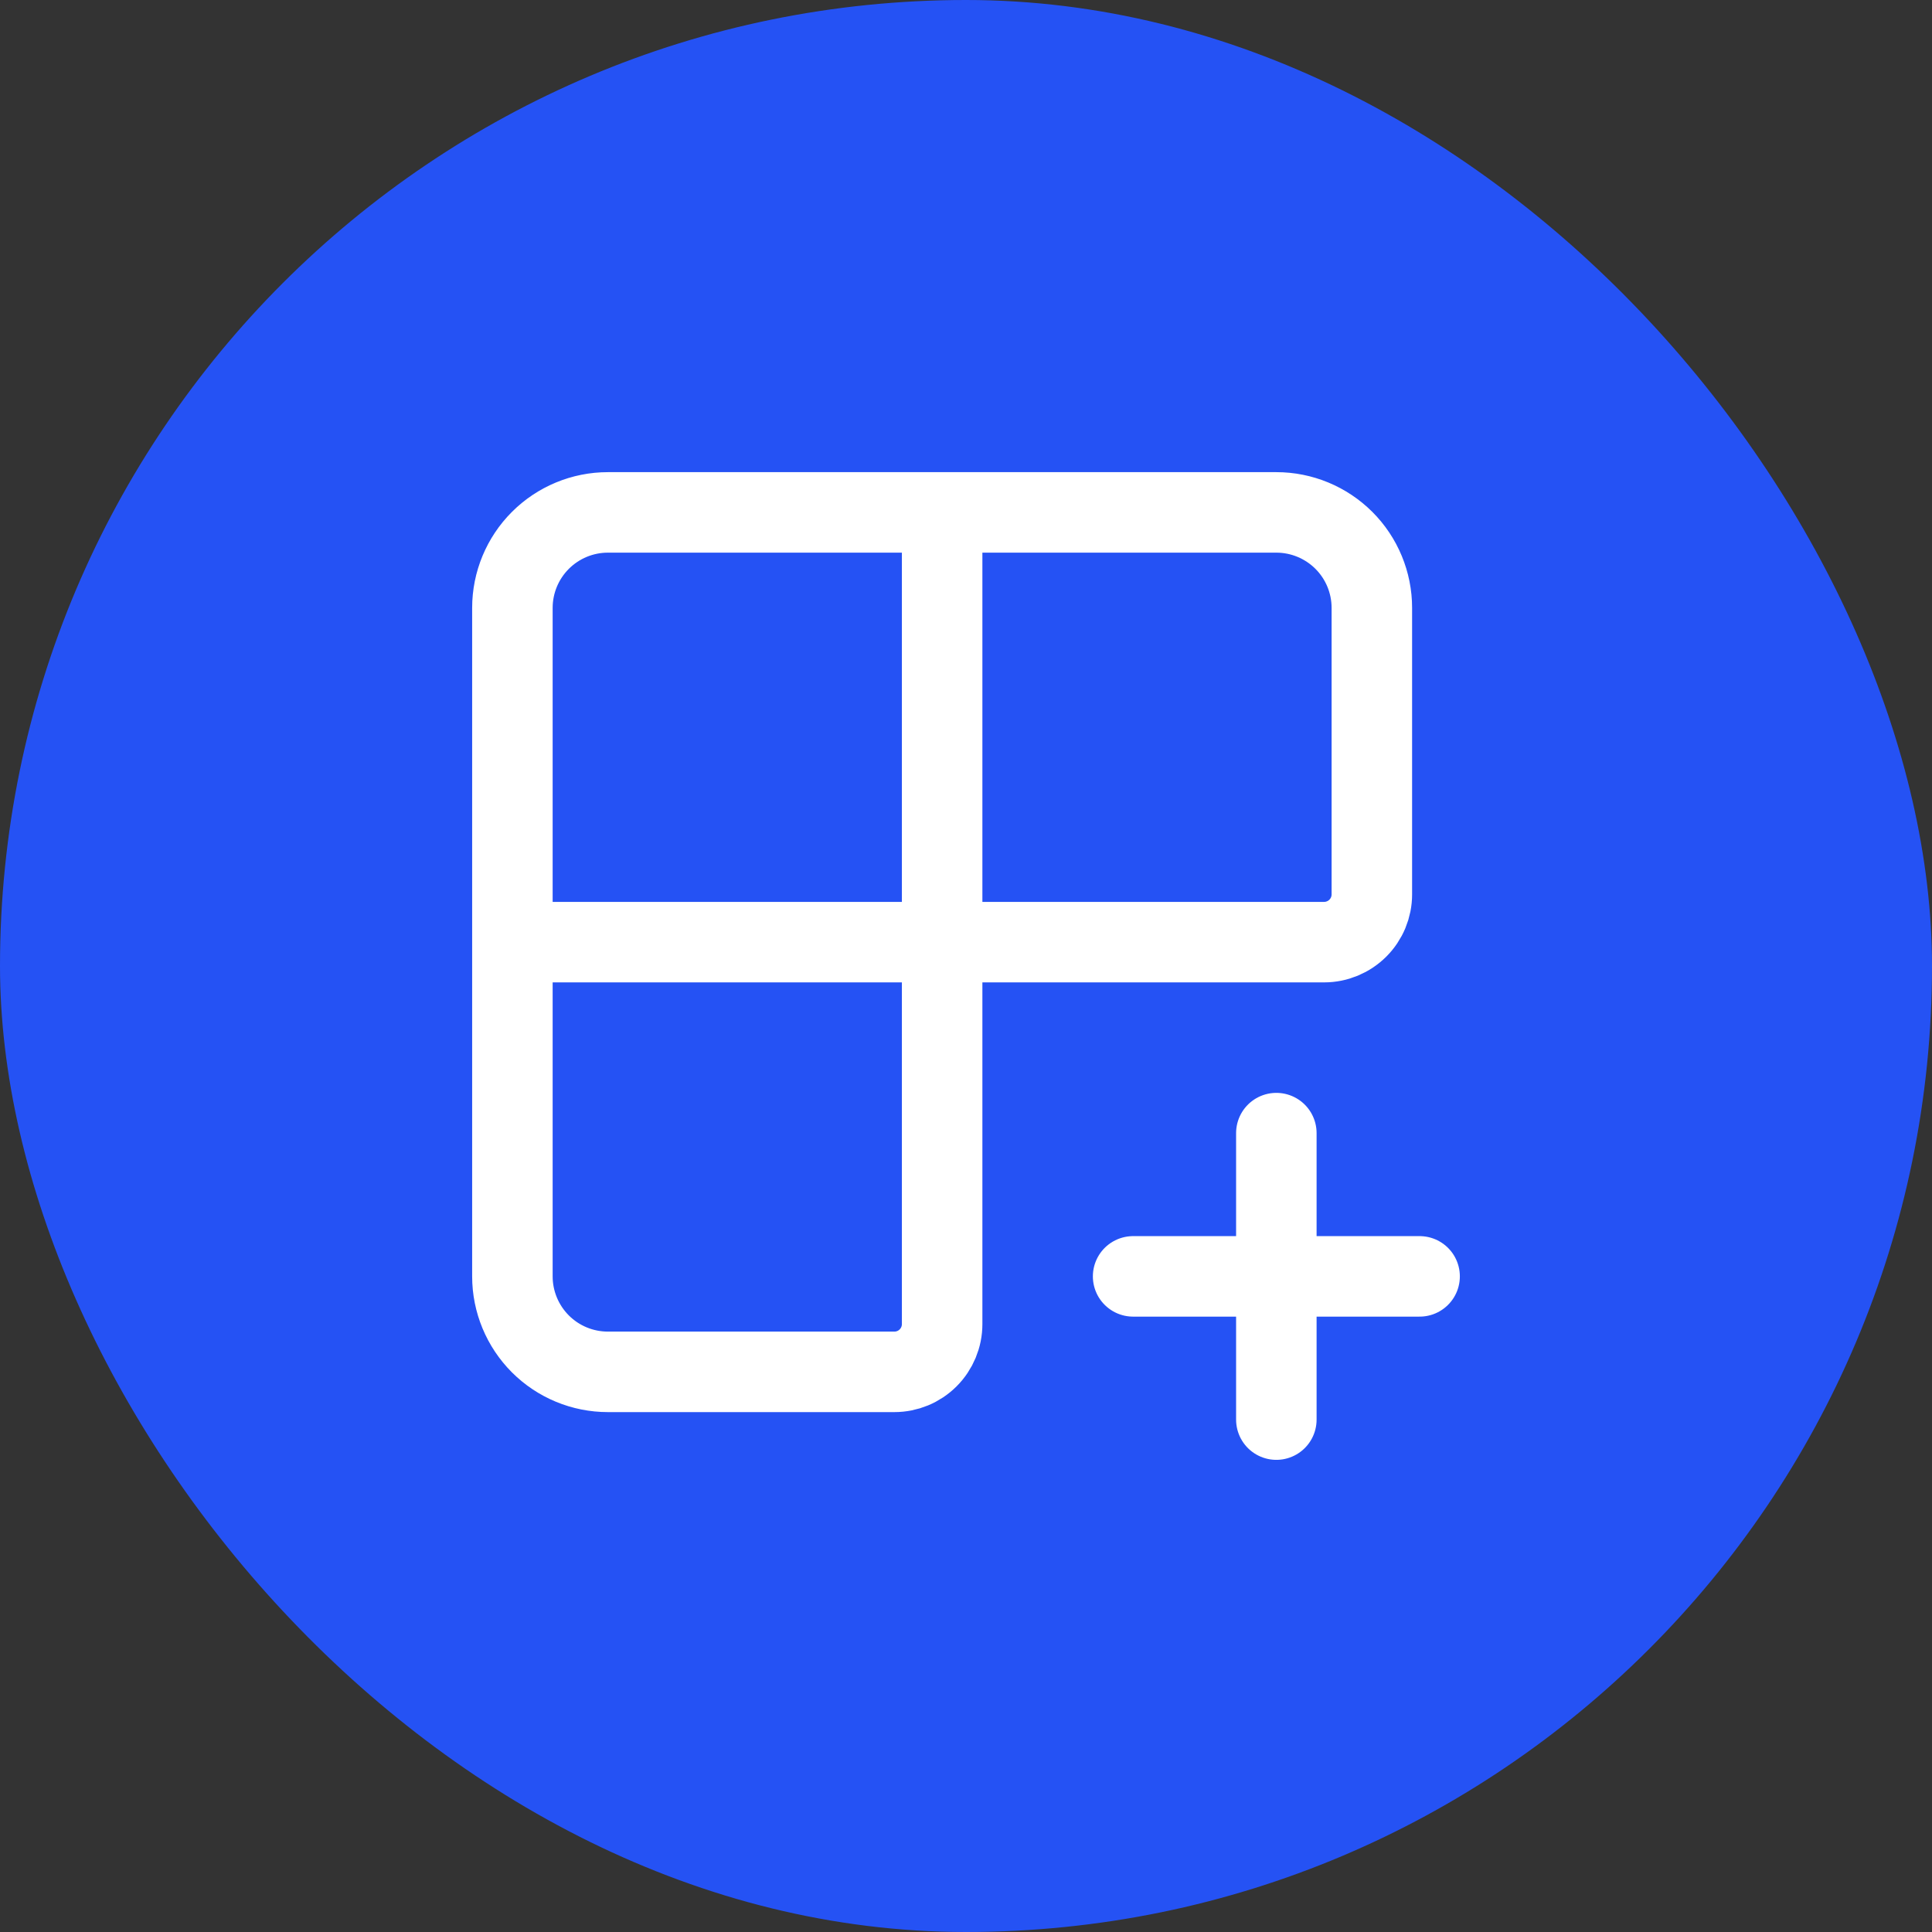
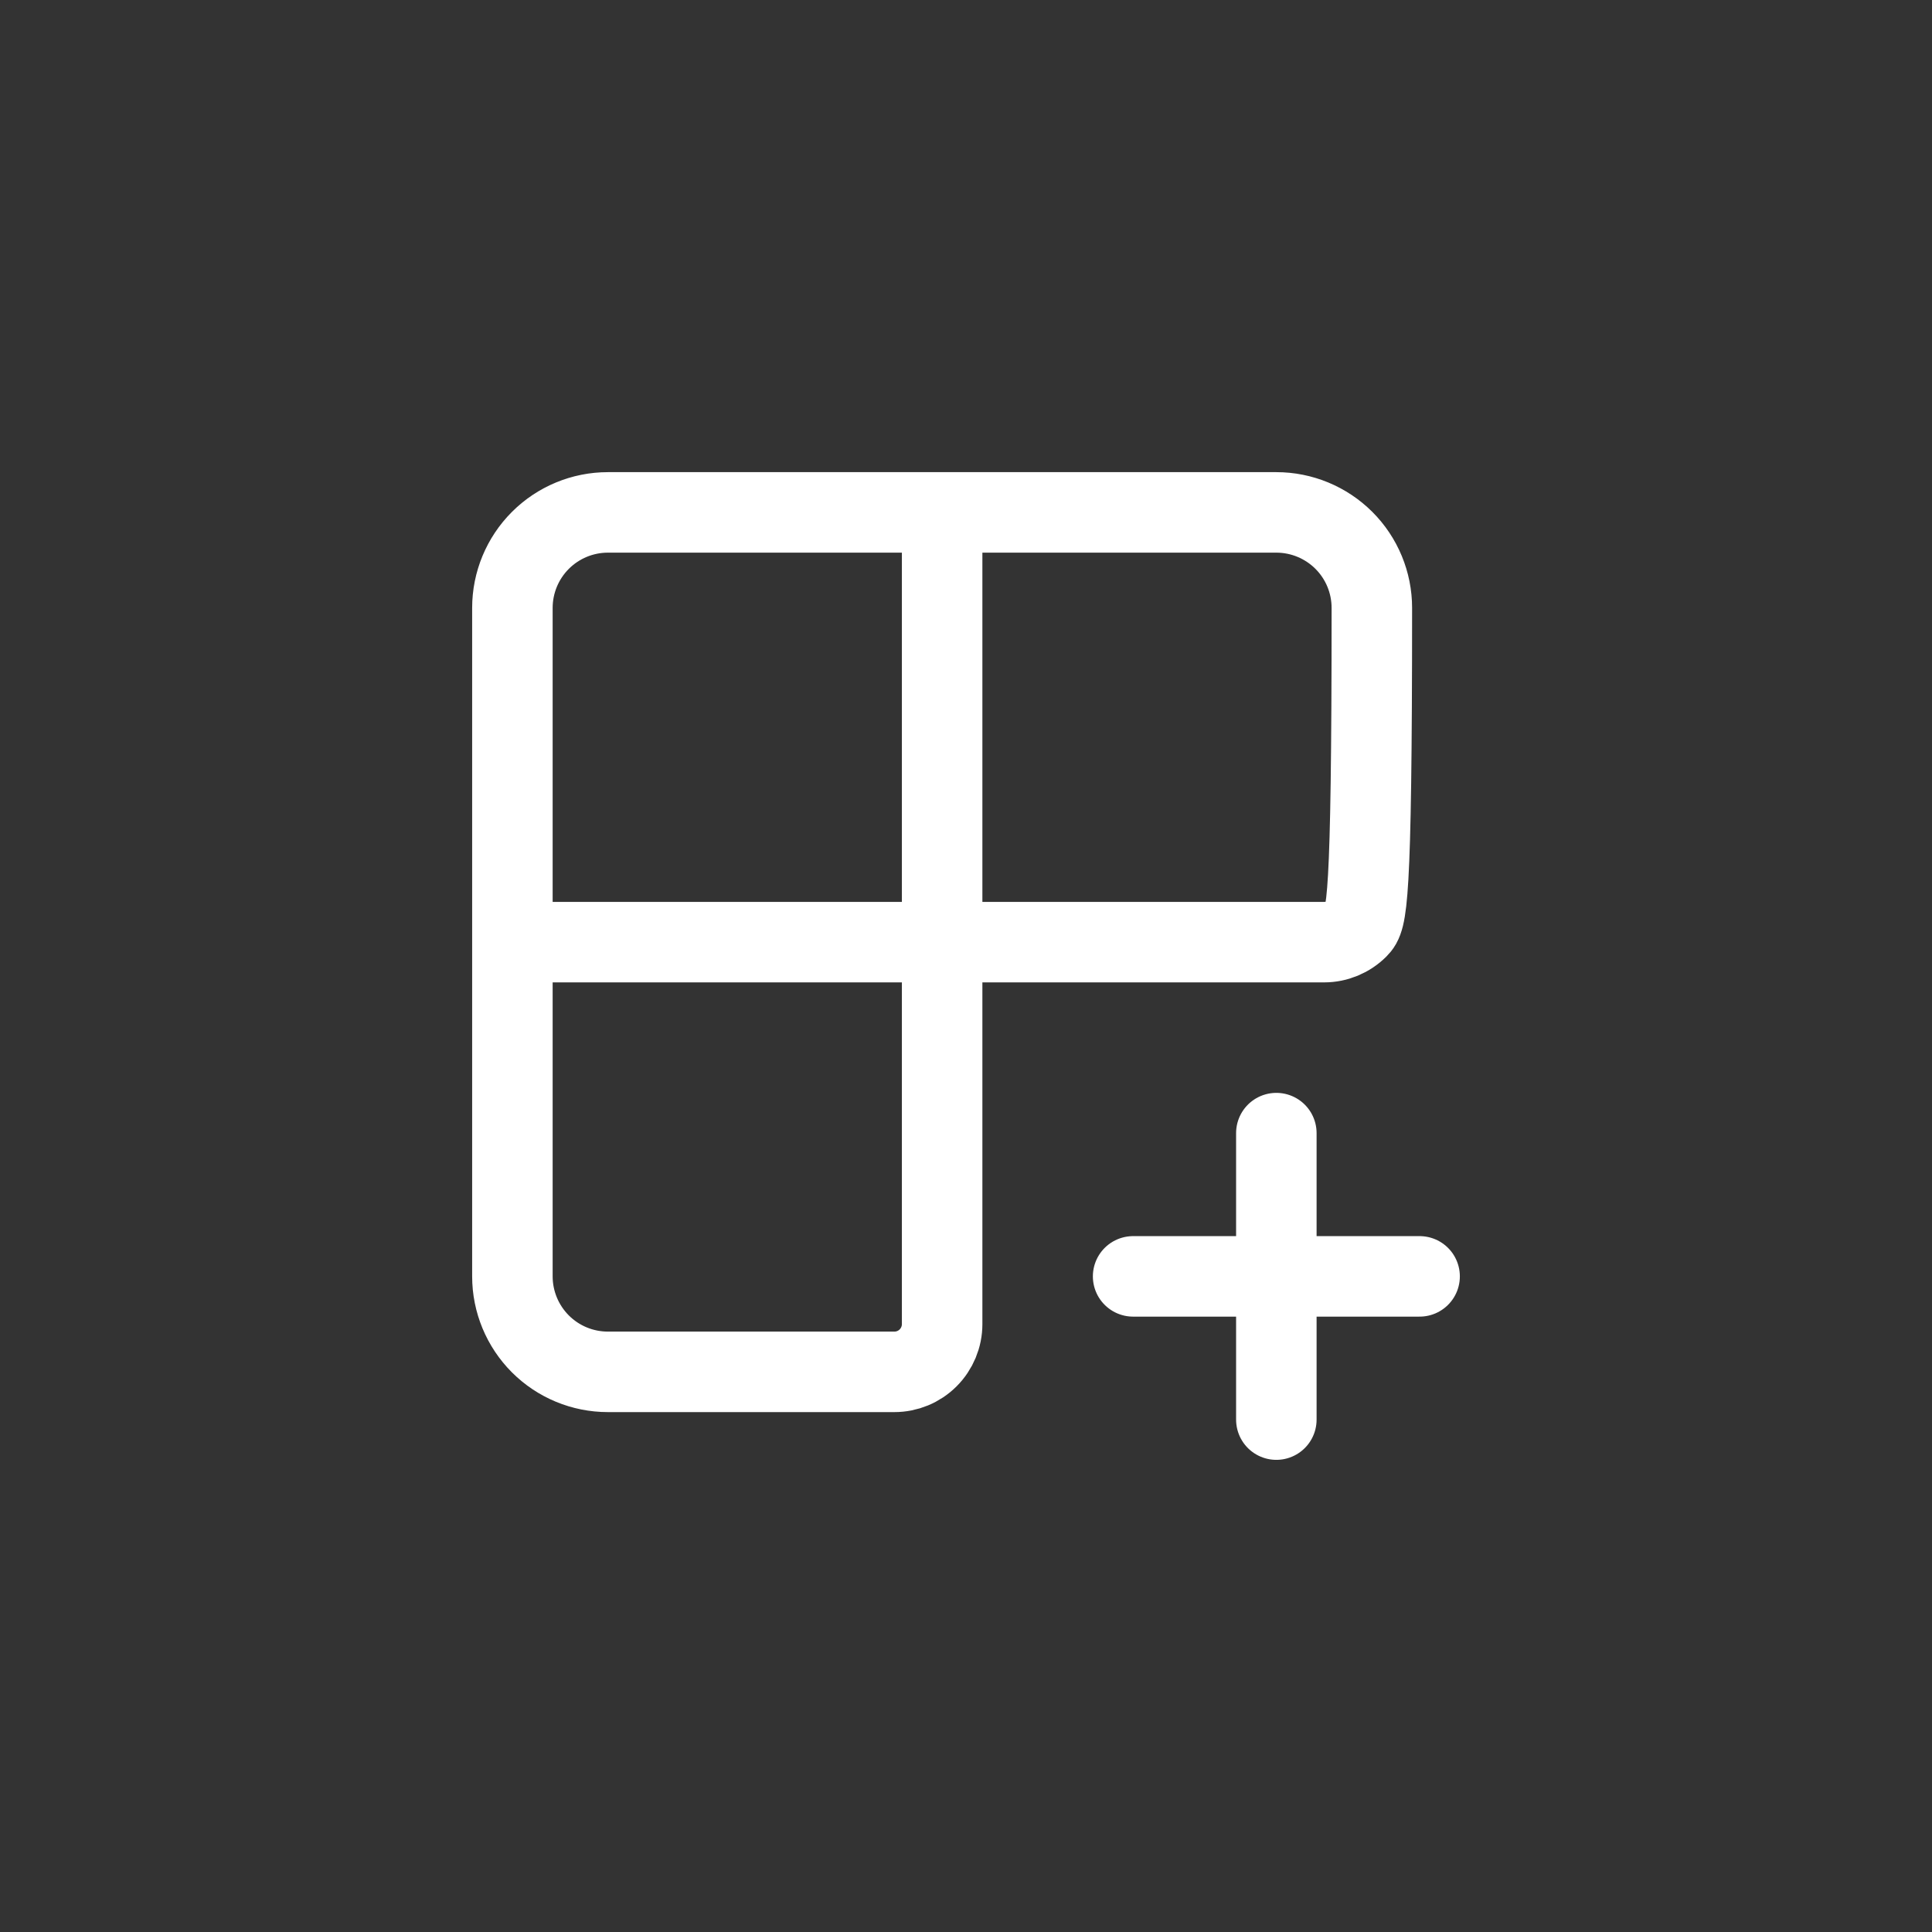
<svg xmlns="http://www.w3.org/2000/svg" width="60" height="60" viewBox="0 0 60 60" fill="none">
  <rect x="0" y="0" width="60" height="60" fill="#333333" stroke="none" />
-   <rect width="60" height="60" rx="30" fill="#2552F4" />
-   <path d="M29.259 15.913V41.121C29.259 41.515 29.102 41.892 28.824 42.17C28.546 42.448 28.169 42.604 27.776 42.604H18.879C18.092 42.604 17.338 42.292 16.782 41.736C16.226 41.179 15.913 40.425 15.913 39.639V18.879C15.913 18.092 16.226 17.338 16.782 16.782C17.338 16.226 18.092 15.913 18.879 15.913H39.638C40.425 15.913 41.179 16.226 41.736 16.782C42.292 17.338 42.604 18.092 42.604 18.879V27.776C42.604 28.169 42.448 28.546 42.17 28.824C41.892 29.102 41.514 29.259 41.121 29.259H15.913M35.19 39.639H44.087M39.638 44.087V35.19" stroke="white" stroke-width="2.5" stroke-linecap="round" stroke-linejoin="round" />
+   <path d="M29.259 15.913V41.121C29.259 41.515 29.102 41.892 28.824 42.17C28.546 42.448 28.169 42.604 27.776 42.604H18.879C18.092 42.604 17.338 42.292 16.782 41.736C16.226 41.179 15.913 40.425 15.913 39.639V18.879C15.913 18.092 16.226 17.338 16.782 16.782C17.338 16.226 18.092 15.913 18.879 15.913H39.638C40.425 15.913 41.179 16.226 41.736 16.782C42.292 17.338 42.604 18.092 42.604 18.879C42.604 28.169 42.448 28.546 42.17 28.824C41.892 29.102 41.514 29.259 41.121 29.259H15.913M35.19 39.639H44.087M39.638 44.087V35.19" stroke="white" stroke-width="2.5" stroke-linecap="round" stroke-linejoin="round" />
</svg>